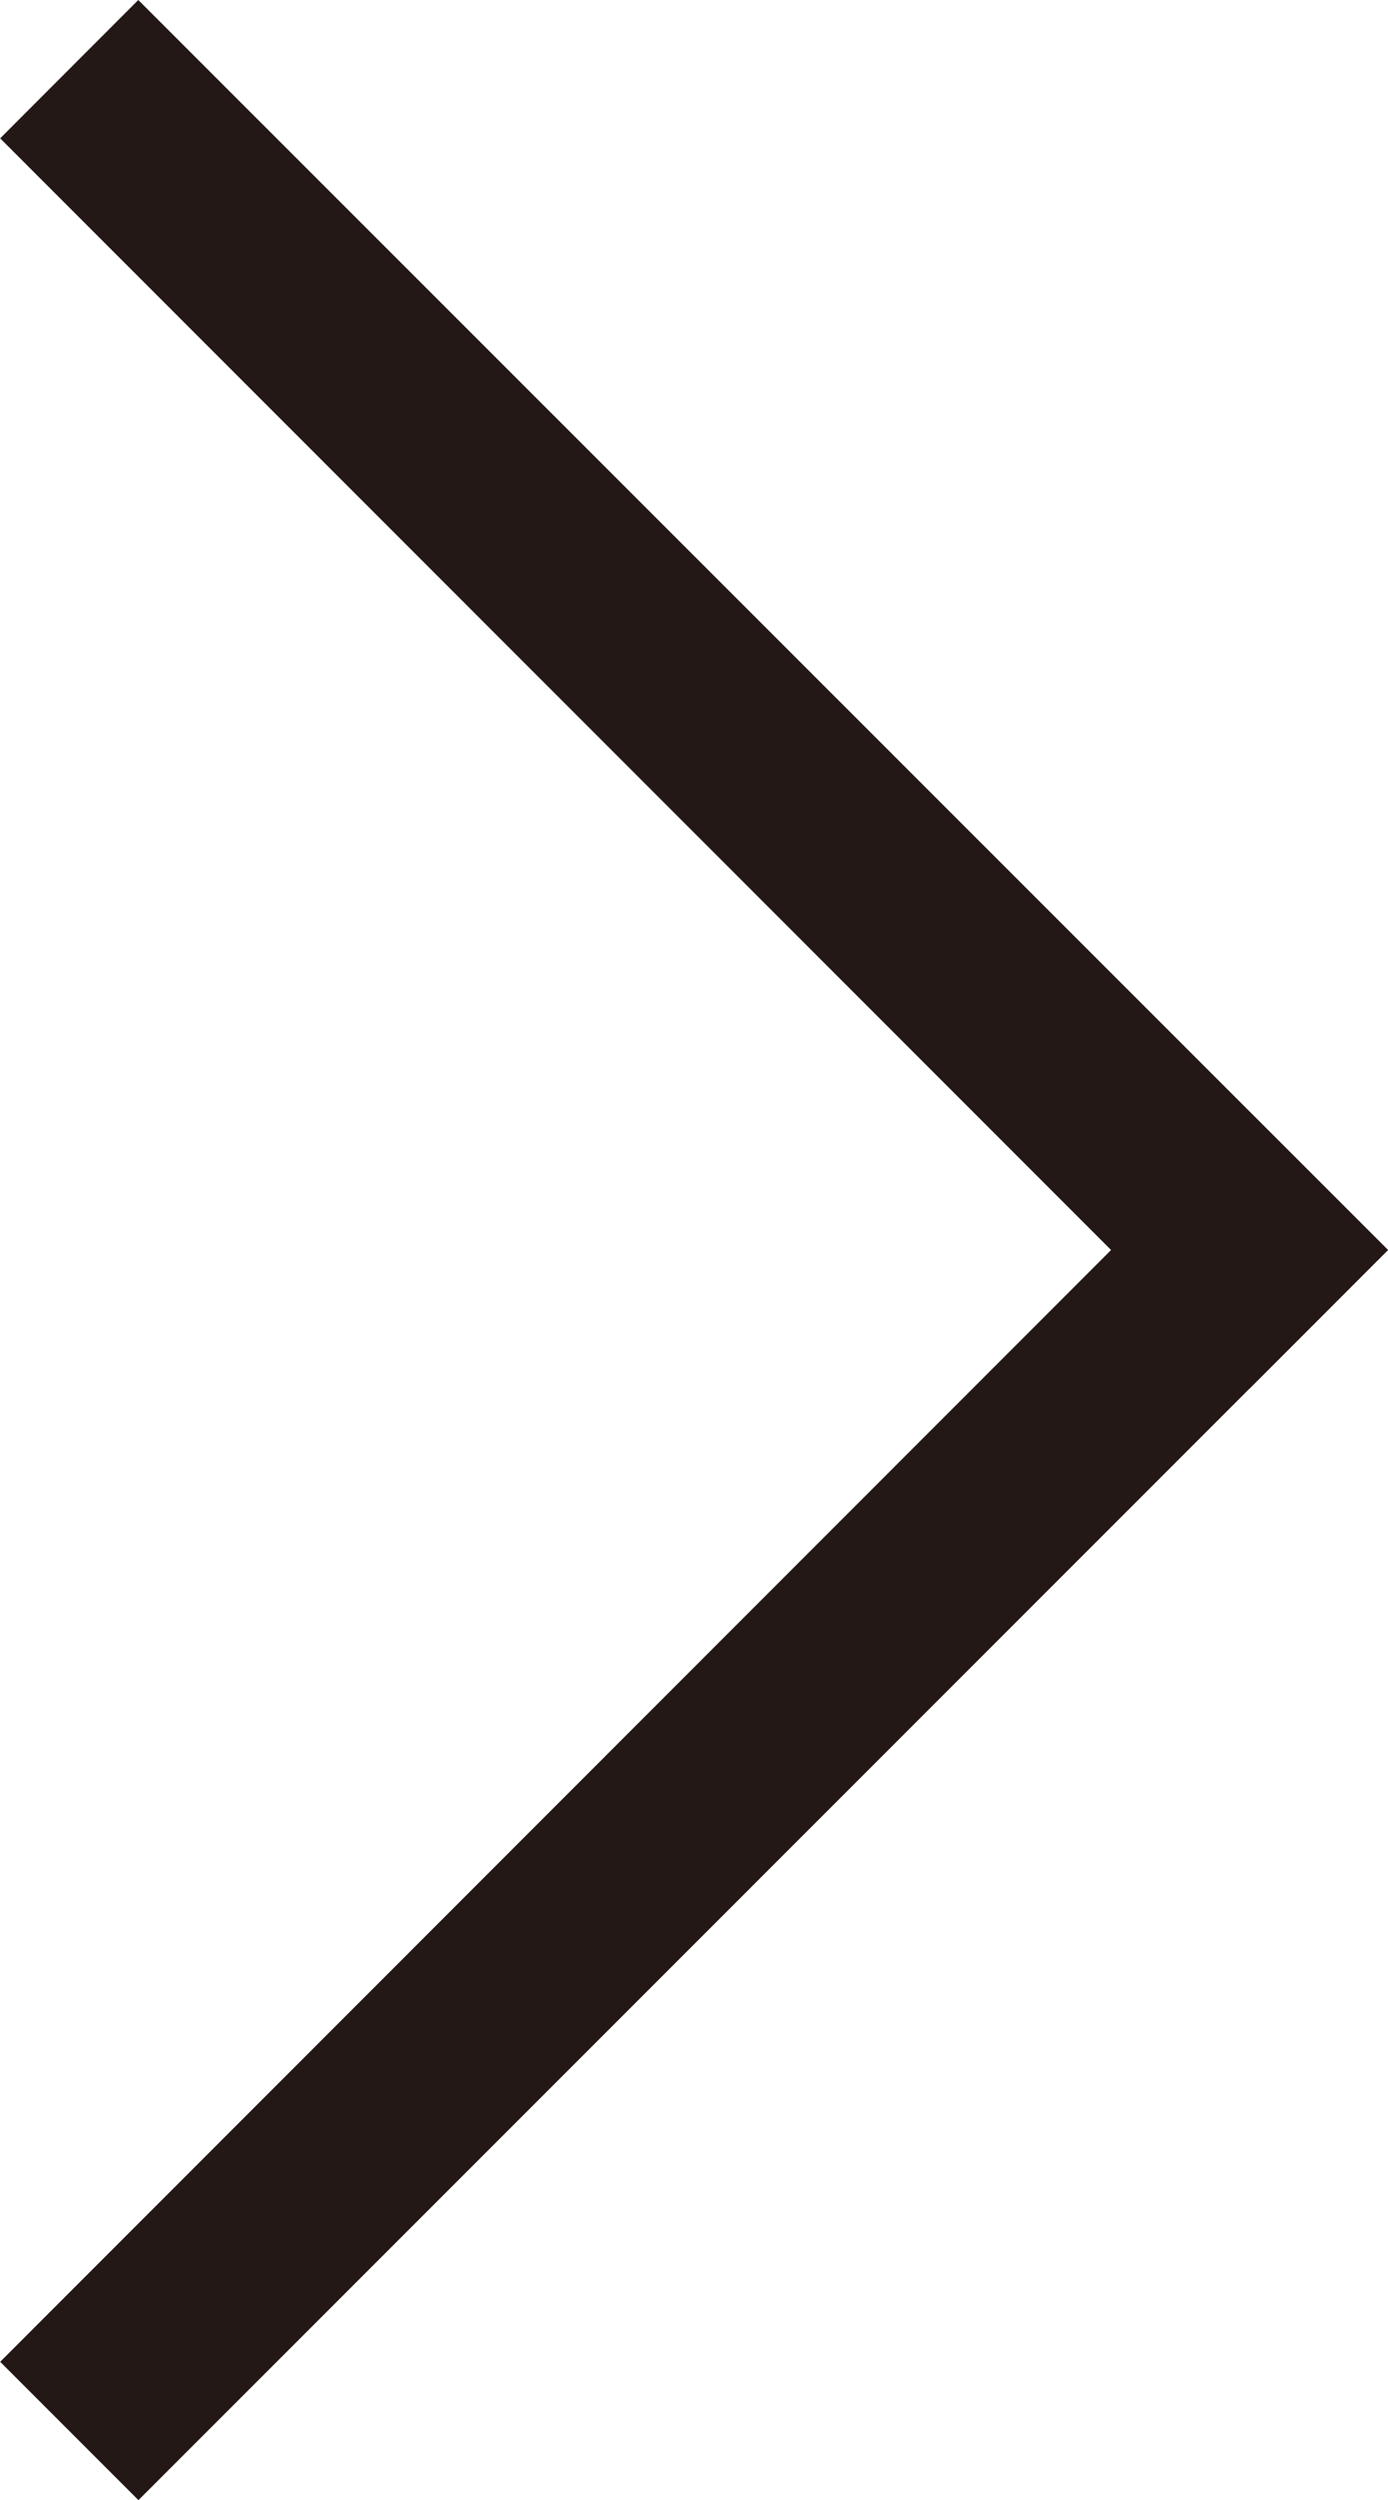
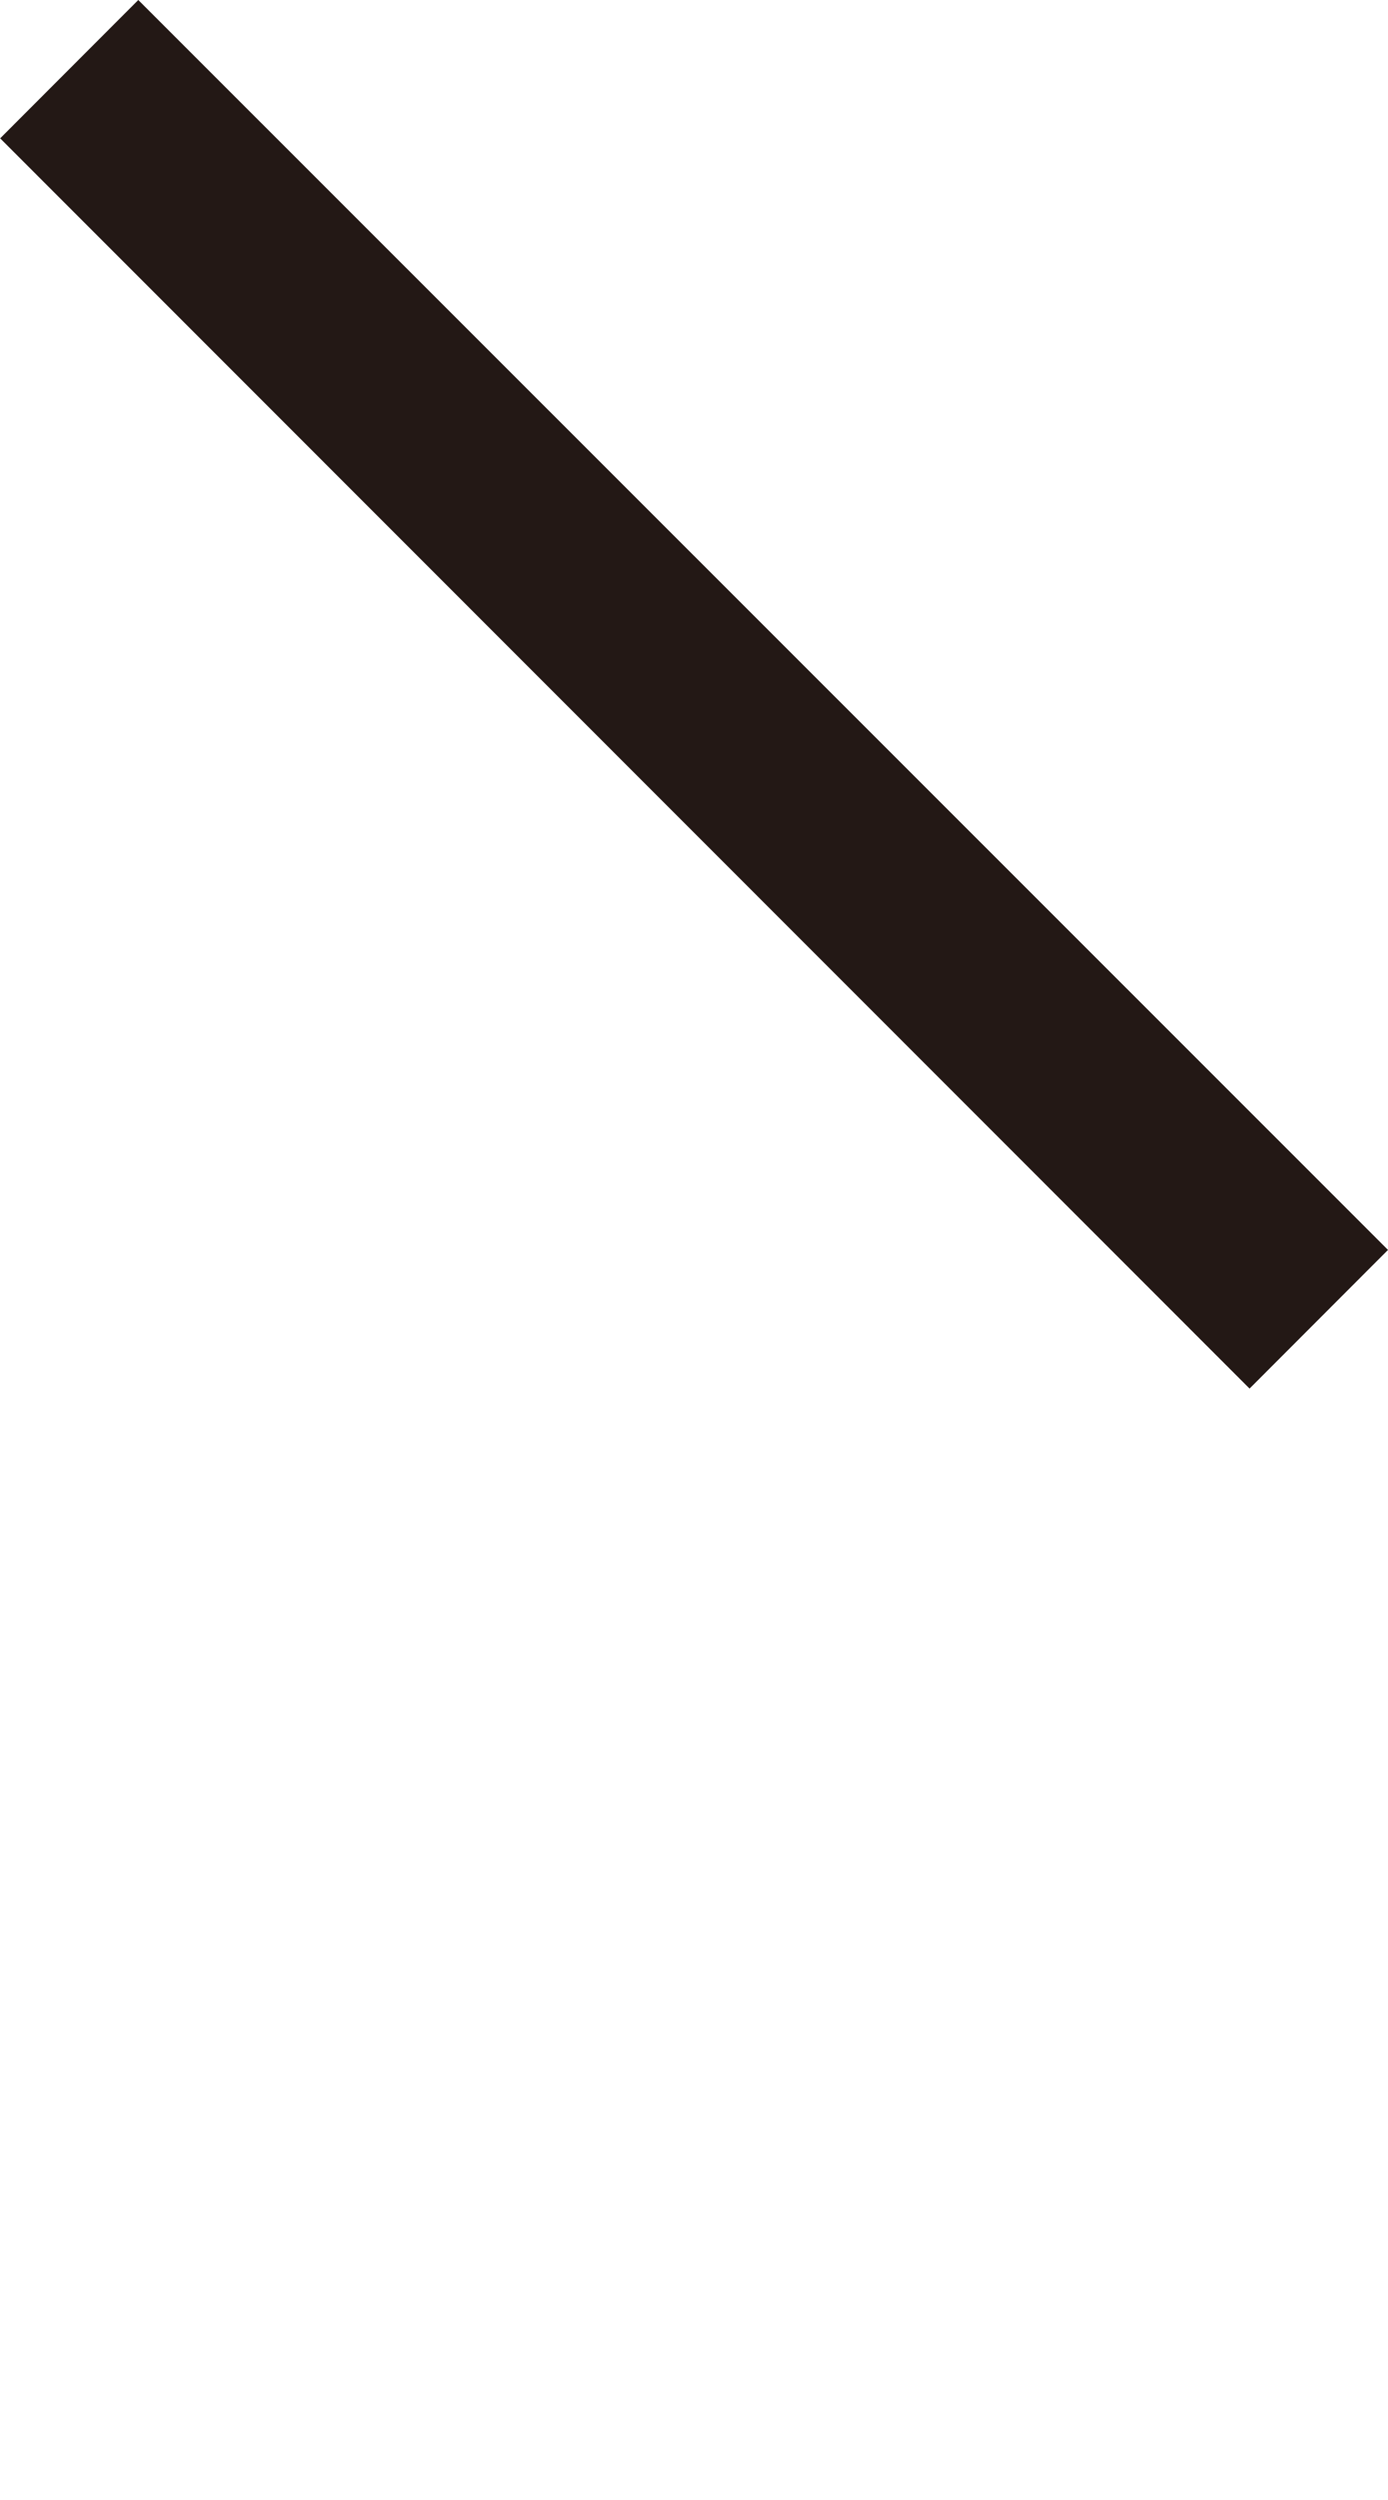
<svg xmlns="http://www.w3.org/2000/svg" width="8.632" height="15.542">
  <g fill="#231815" data-name="Group 3338">
-     <path d="M8.632 7.771.861 15.542l-.86-.86L7.77 6.91z" data-name="Rectangle 7602" />
    <path d="M7.771 8.632.001.86.86 0 8.632 7.77z" data-name="Rectangle 7603" />
  </g>
</svg>